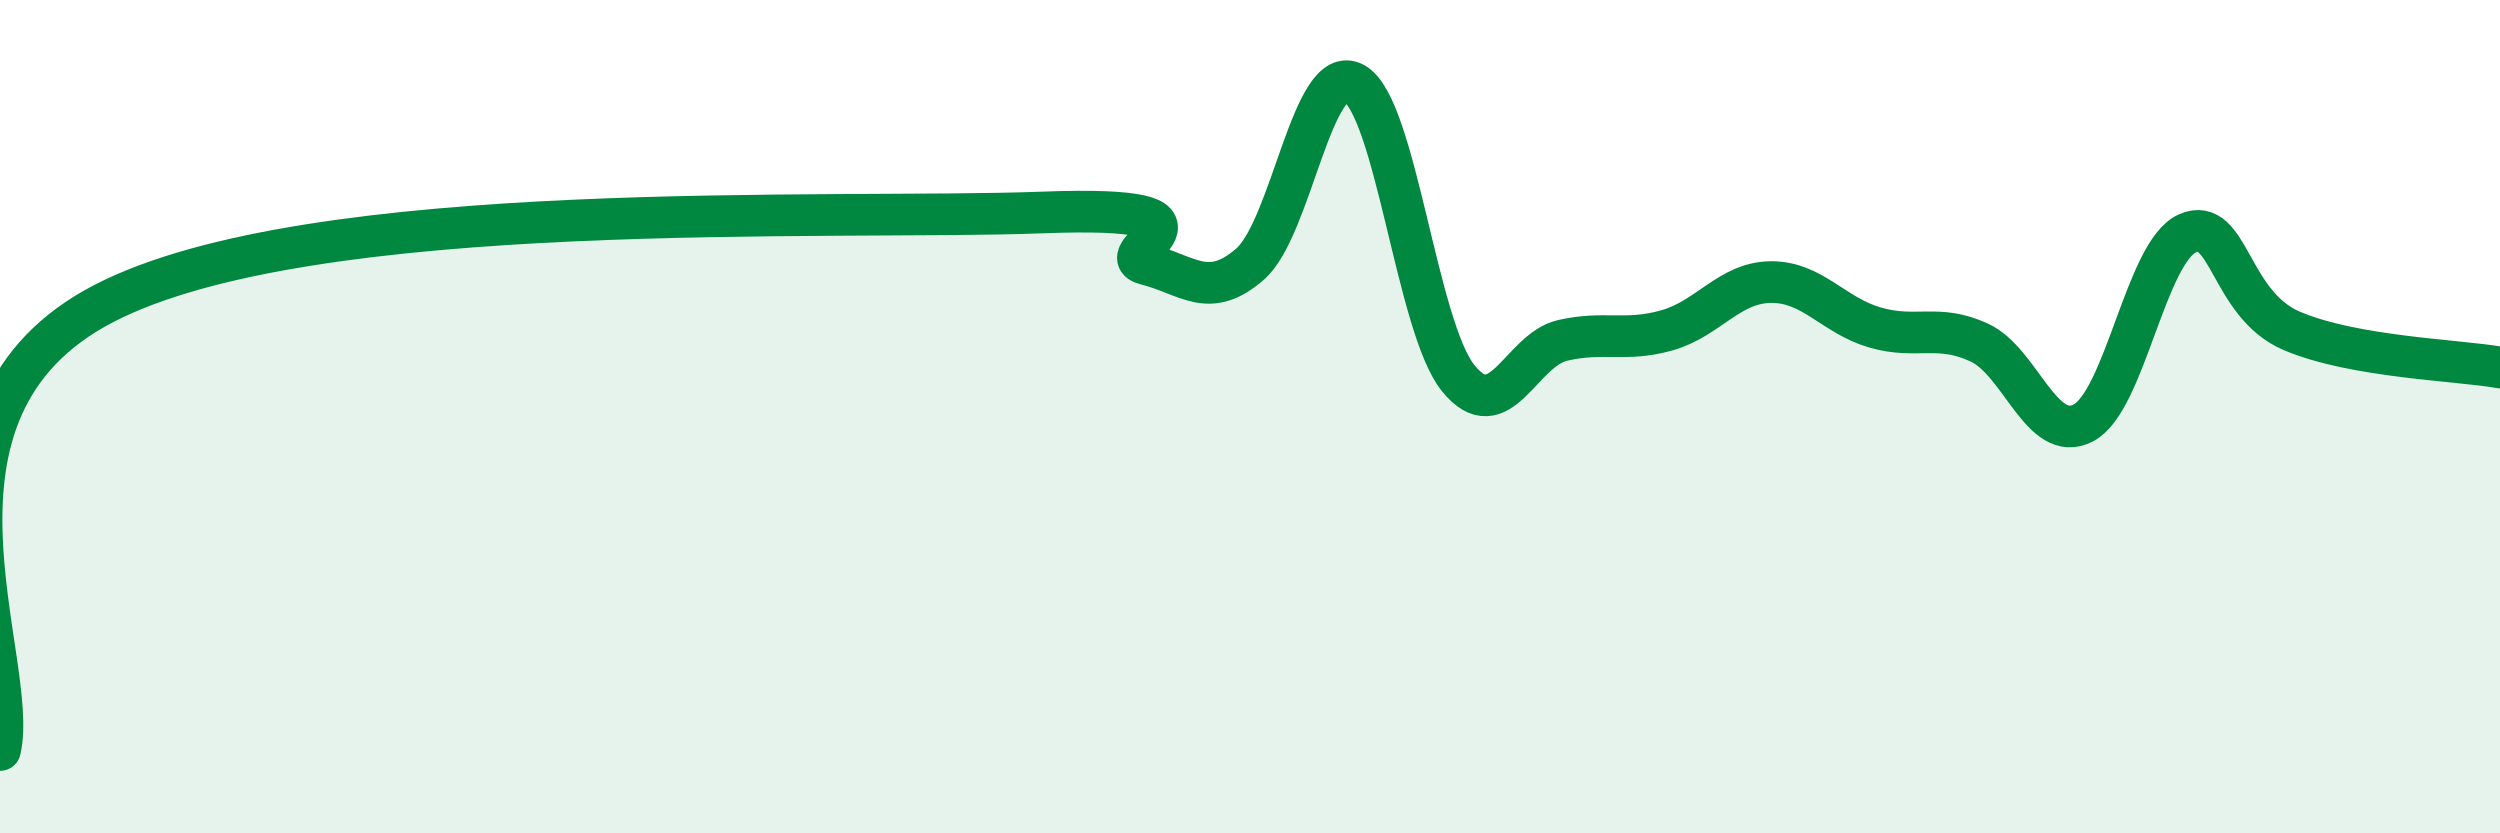
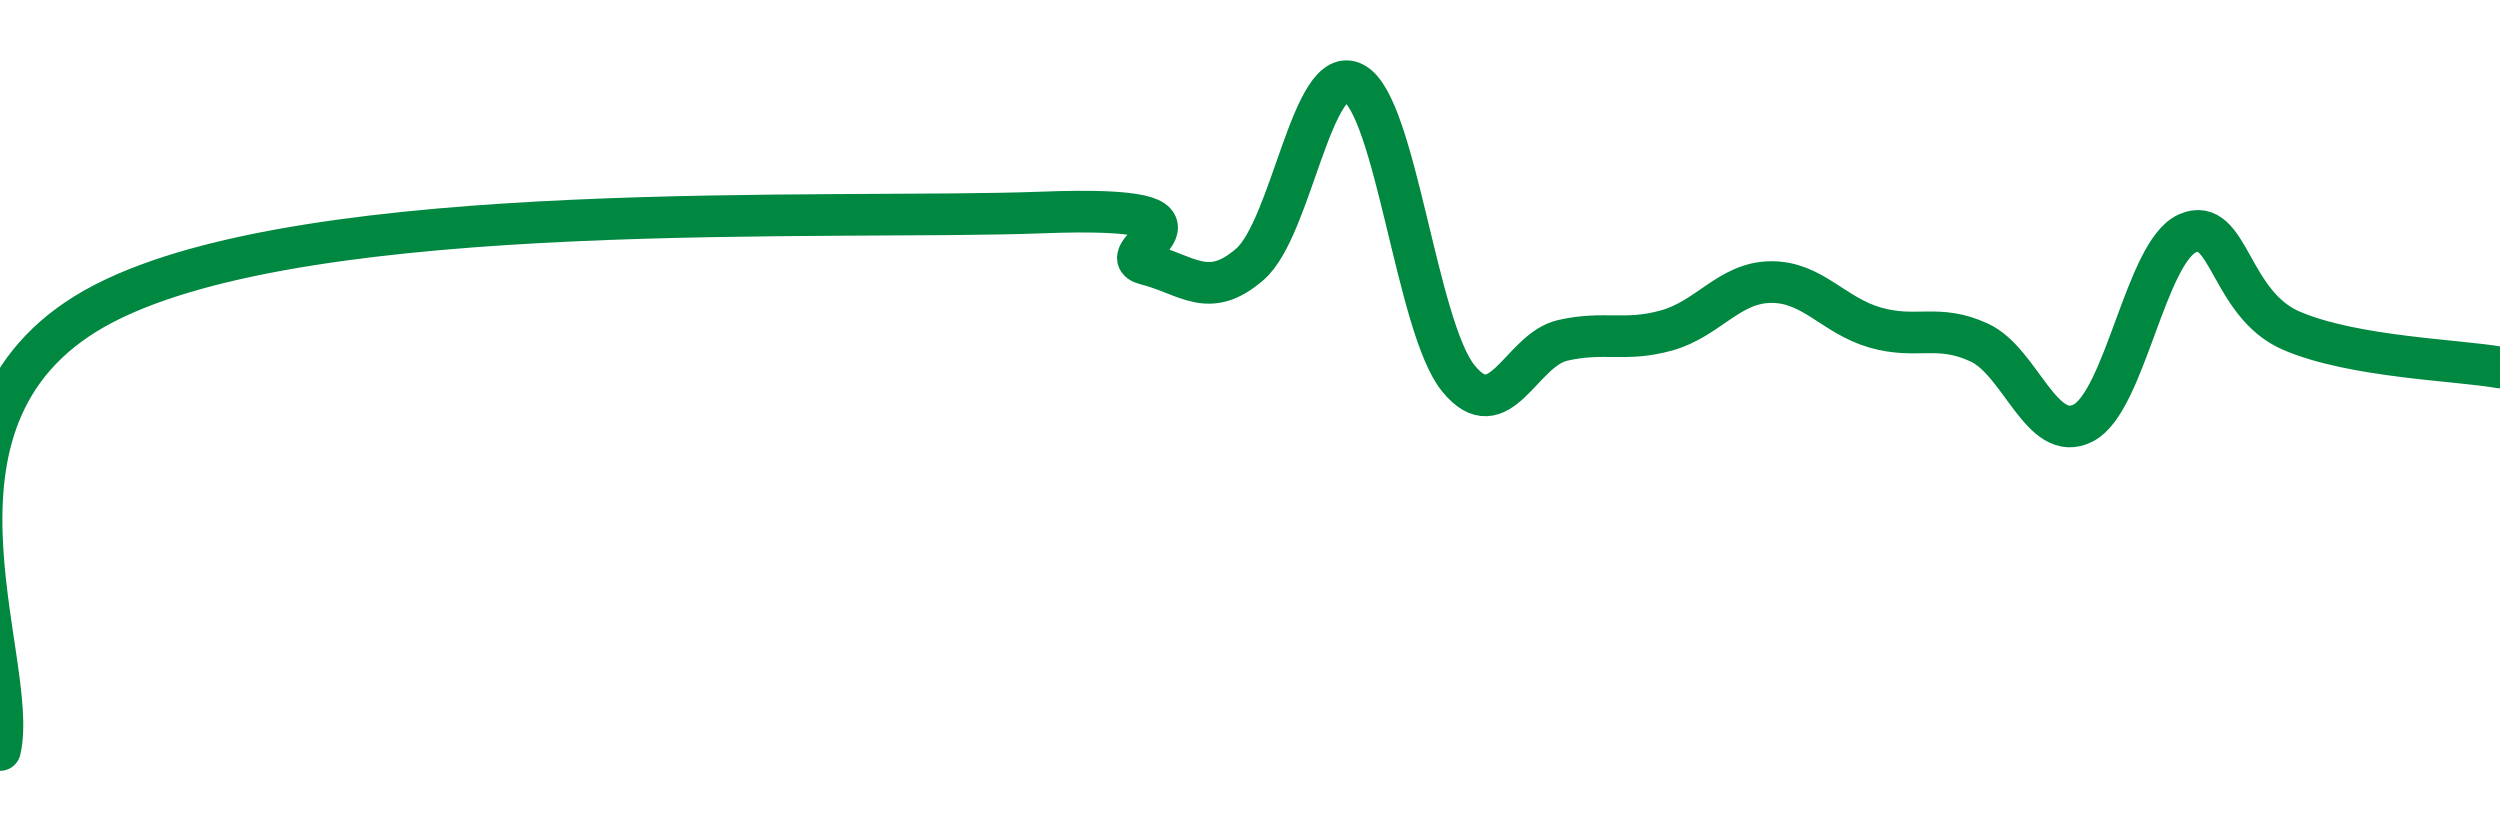
<svg xmlns="http://www.w3.org/2000/svg" width="60" height="20" viewBox="0 0 60 20">
-   <path d="M 0,18 C 0.5,15.86 -2.5,9.86 2.5,7.28 C 7.5,4.7 20,5.29 25,5.1 C 30,4.91 26.5,6.09 27.5,6.34 C 28.5,6.59 29,7.21 30,6.34 C 31,5.47 31.5,1.45 32.5,2 C 33.5,2.55 34,7.85 35,9.08 C 36,10.31 36.5,8.4 37.5,8.17 C 38.5,7.94 39,8.21 40,7.93 C 41,7.65 41.5,6.78 42.5,6.77 C 43.5,6.76 44,7.57 45,7.86 C 46,8.15 46.5,7.76 47.5,8.22 C 48.5,8.68 49,10.67 50,10.15 C 51,9.63 51.5,6.04 52.5,5.6 C 53.5,5.16 53.5,7.3 55,7.94 C 56.5,8.58 59,8.64 60,8.82L60 20L0 20Z" fill="#008740" opacity="0.1" stroke-linecap="round" stroke-linejoin="round" />
  <path d="M 0,18 C 0.5,15.86 -2.5,9.86 2.5,7.28 C 7.5,4.7 20,5.29 25,5.1 C 30,4.91 26.5,6.09 27.5,6.34 C 28.5,6.59 29,7.21 30,6.34 C 31,5.47 31.5,1.45 32.5,2 C 33.5,2.55 34,7.85 35,9.08 C 36,10.31 36.5,8.4 37.5,8.17 C 38.5,7.94 39,8.21 40,7.93 C 41,7.65 41.5,6.78 42.5,6.77 C 43.5,6.76 44,7.57 45,7.86 C 46,8.15 46.5,7.76 47.5,8.22 C 48.5,8.68 49,10.67 50,10.15 C 51,9.63 51.5,6.04 52.5,5.6 C 53.5,5.16 53.5,7.3 55,7.94 C 56.5,8.58 59,8.64 60,8.82" stroke="#008740" stroke-width="1" fill="none" stroke-linecap="round" stroke-linejoin="round" />
</svg>